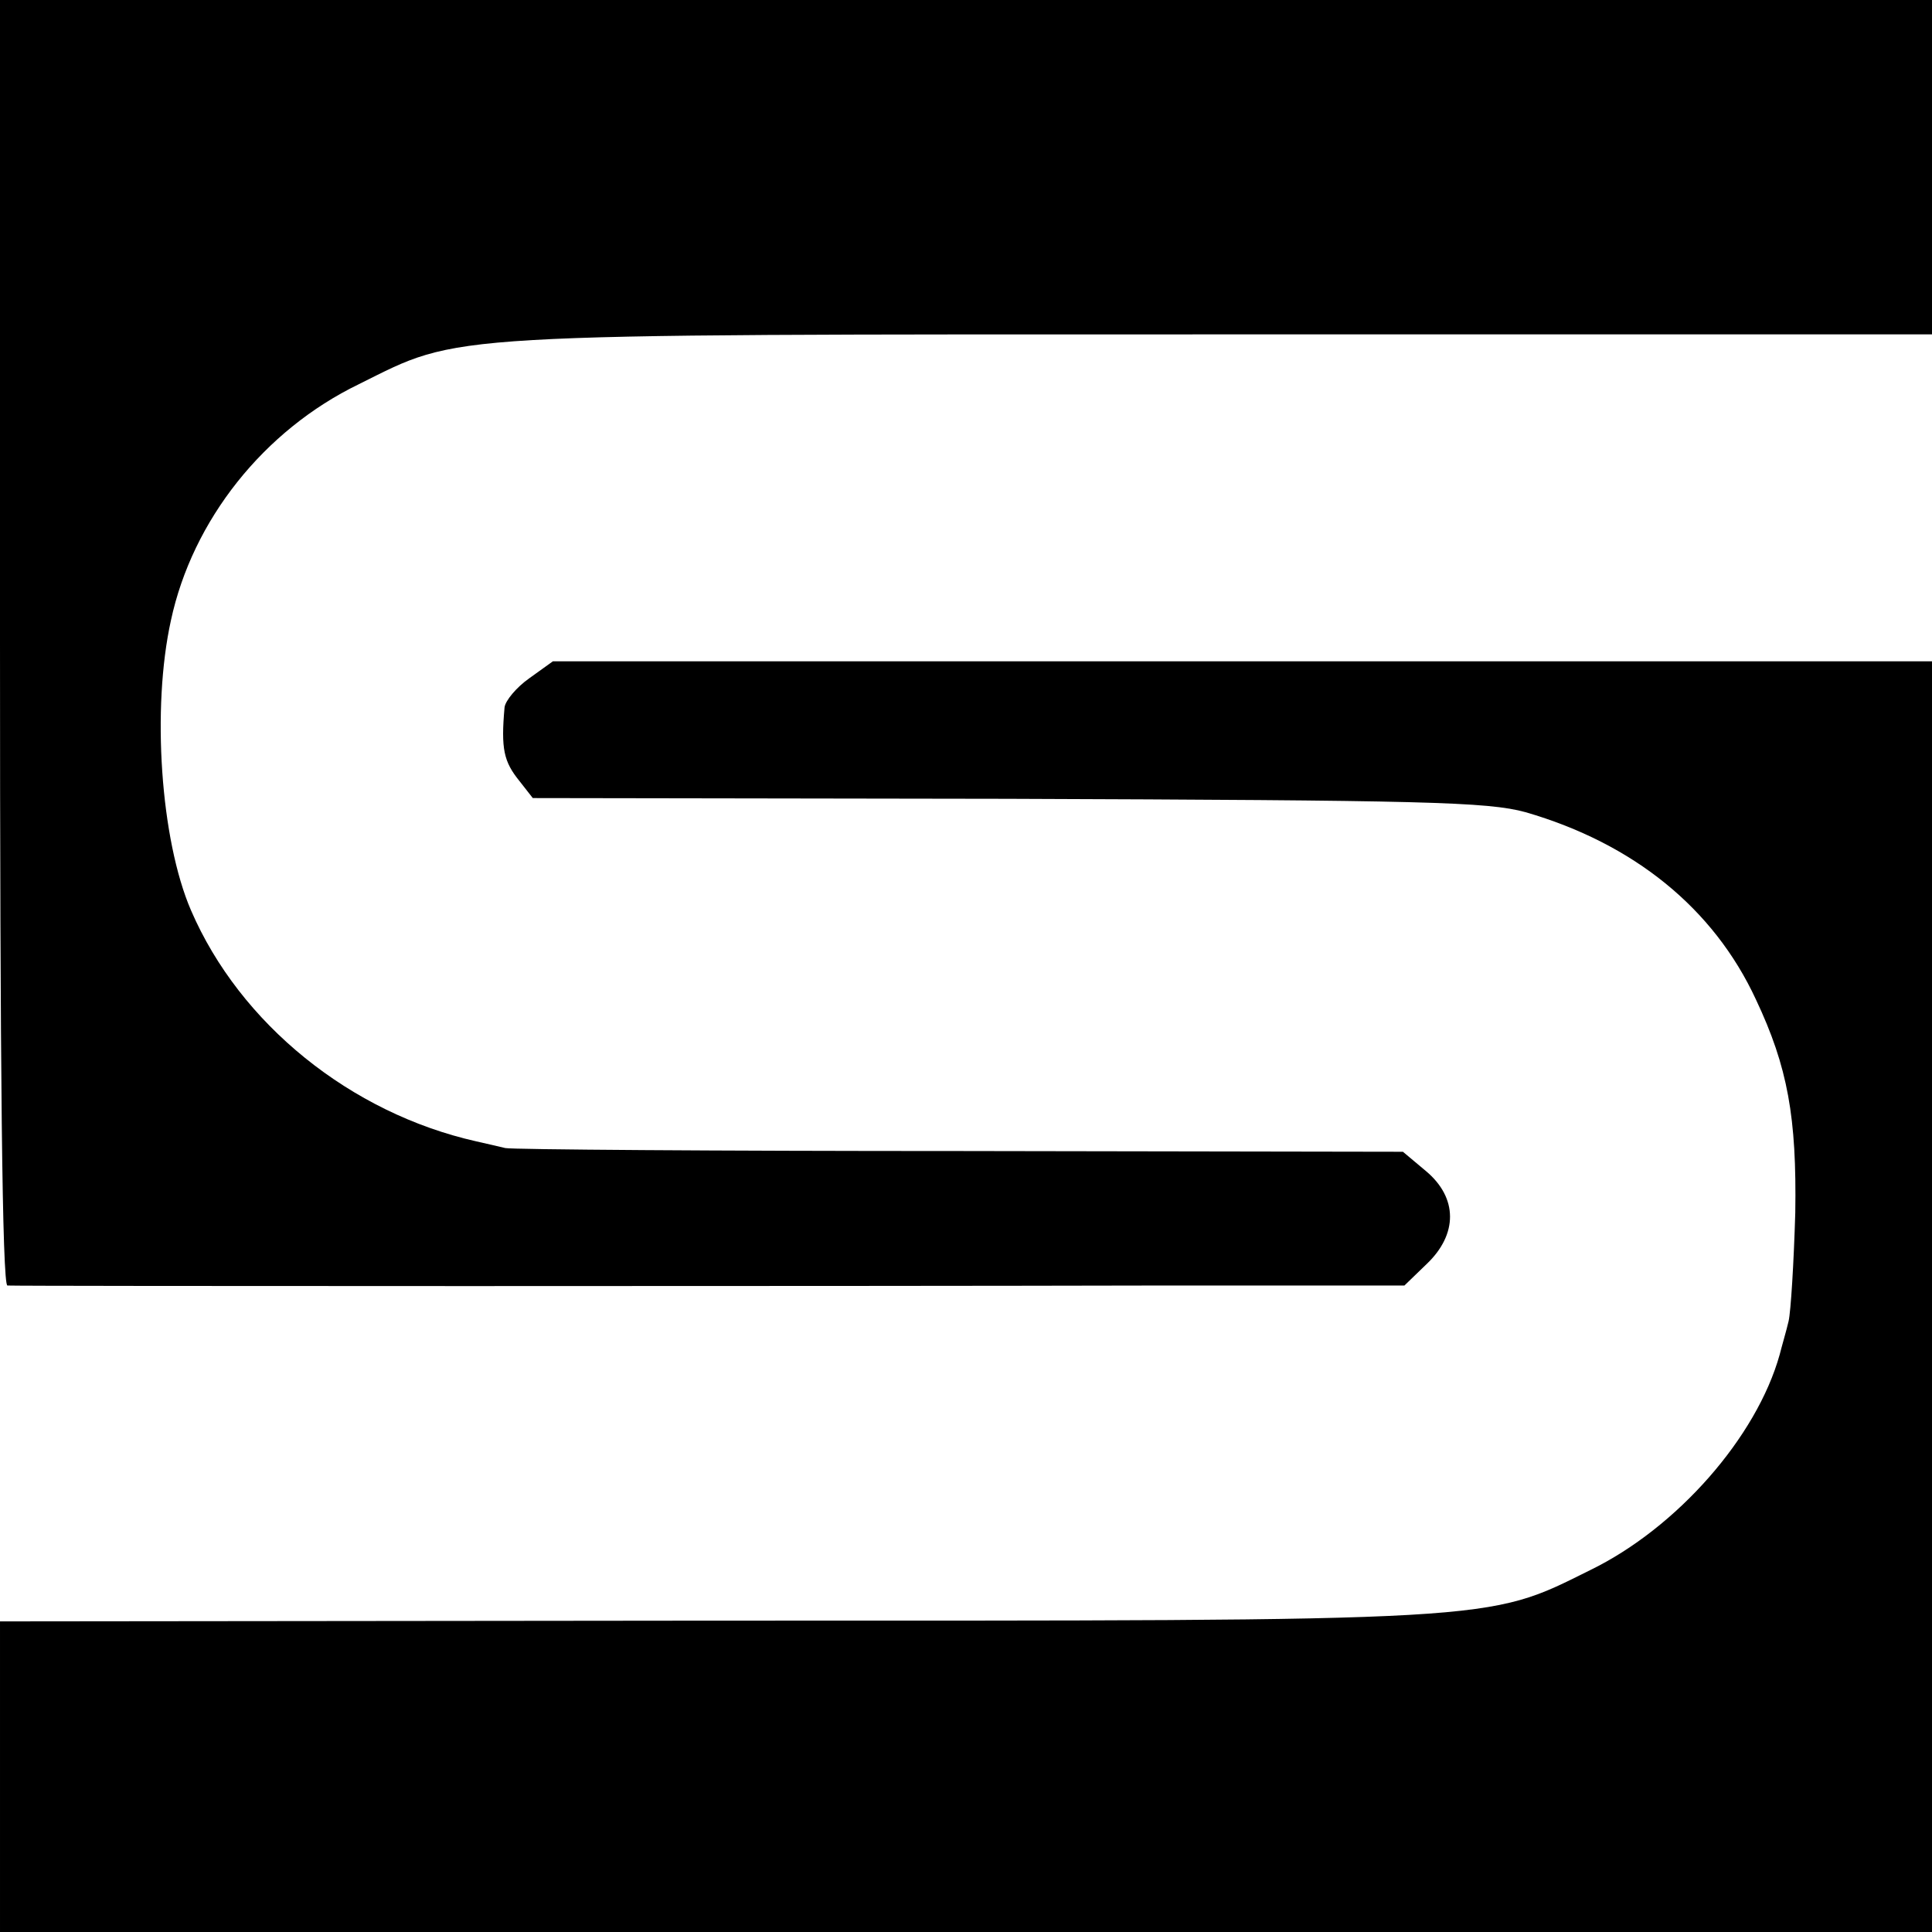
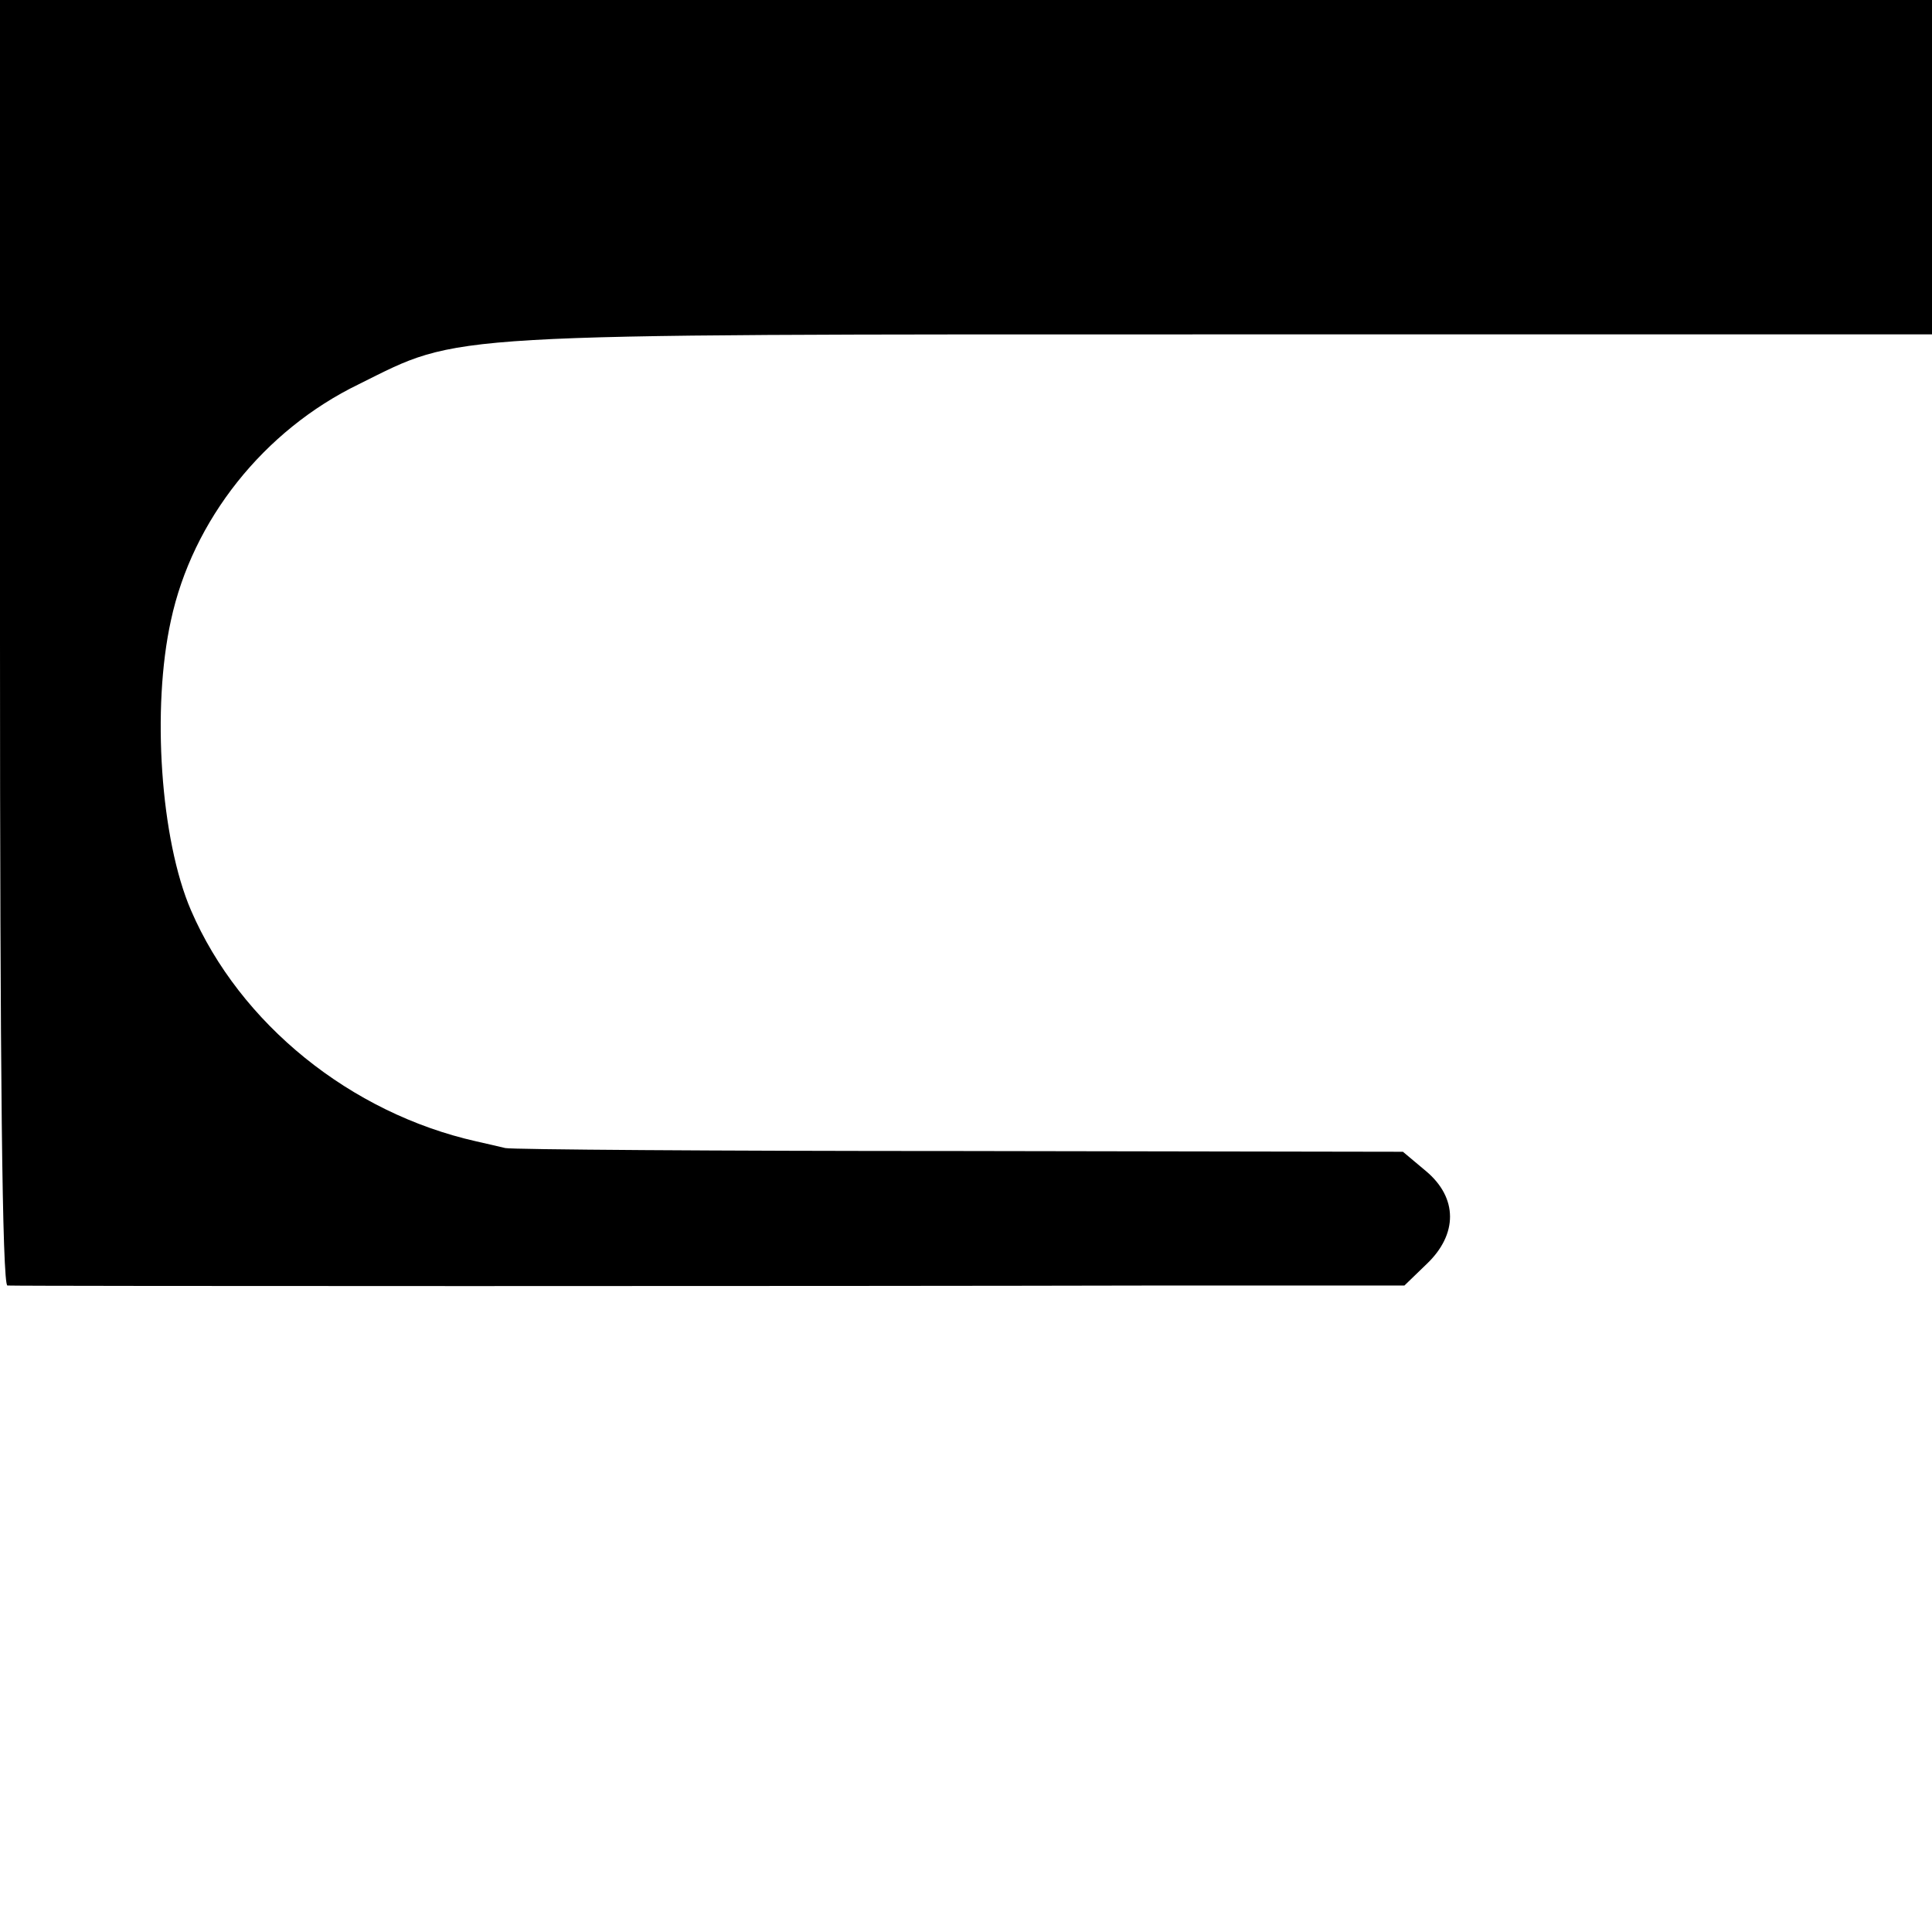
<svg xmlns="http://www.w3.org/2000/svg" version="1.0" width="260pt" height="260pt" viewBox="0 0 260 260" preserveAspectRatio="xMidYMid meet">
  <g transform="translate(0,260) scale(0.1,-0.1)" fill="#000000" stroke="none">
    <path d="M0 1735 c0 -570 3 -865 10 -865 13 -1 1122 -1 1550 0 l330 0 30 29 c42 40 42 89 -1 125 l-31 26 -596 1 c-328 0 -604 2 -612 4 -8 2 -26 6 -39 9 -169 38 -318 158 -384 311 -41 95 -53 272 -27 390 29 135 125 256 253 318 139 69 98 67 1160 67 l957 0 0 225 0 225 -1300 0 -1300 0 0 -865z" />
-     <path d="M712 1687 c-17 -12 -32 -30 -33 -39 -5 -56 -1 -73 20 -99 l18 -23 639 -1 c560 -2 646 -4 697 -18 145 -42 253 -129 310 -252 43 -91 55 -159 53 -287 -2 -68 -6 -133 -9 -146 -3 -13 -9 -33 -12 -45 -31 -111 -138 -233 -255 -290 -141 -70 -115 -68 -1182 -68 l-958 -1 0 -209 0 -209 1300 0 1300 0 0 855 0 855 -928 0 -928 0 -32 -23z" />
  </g>
</svg>